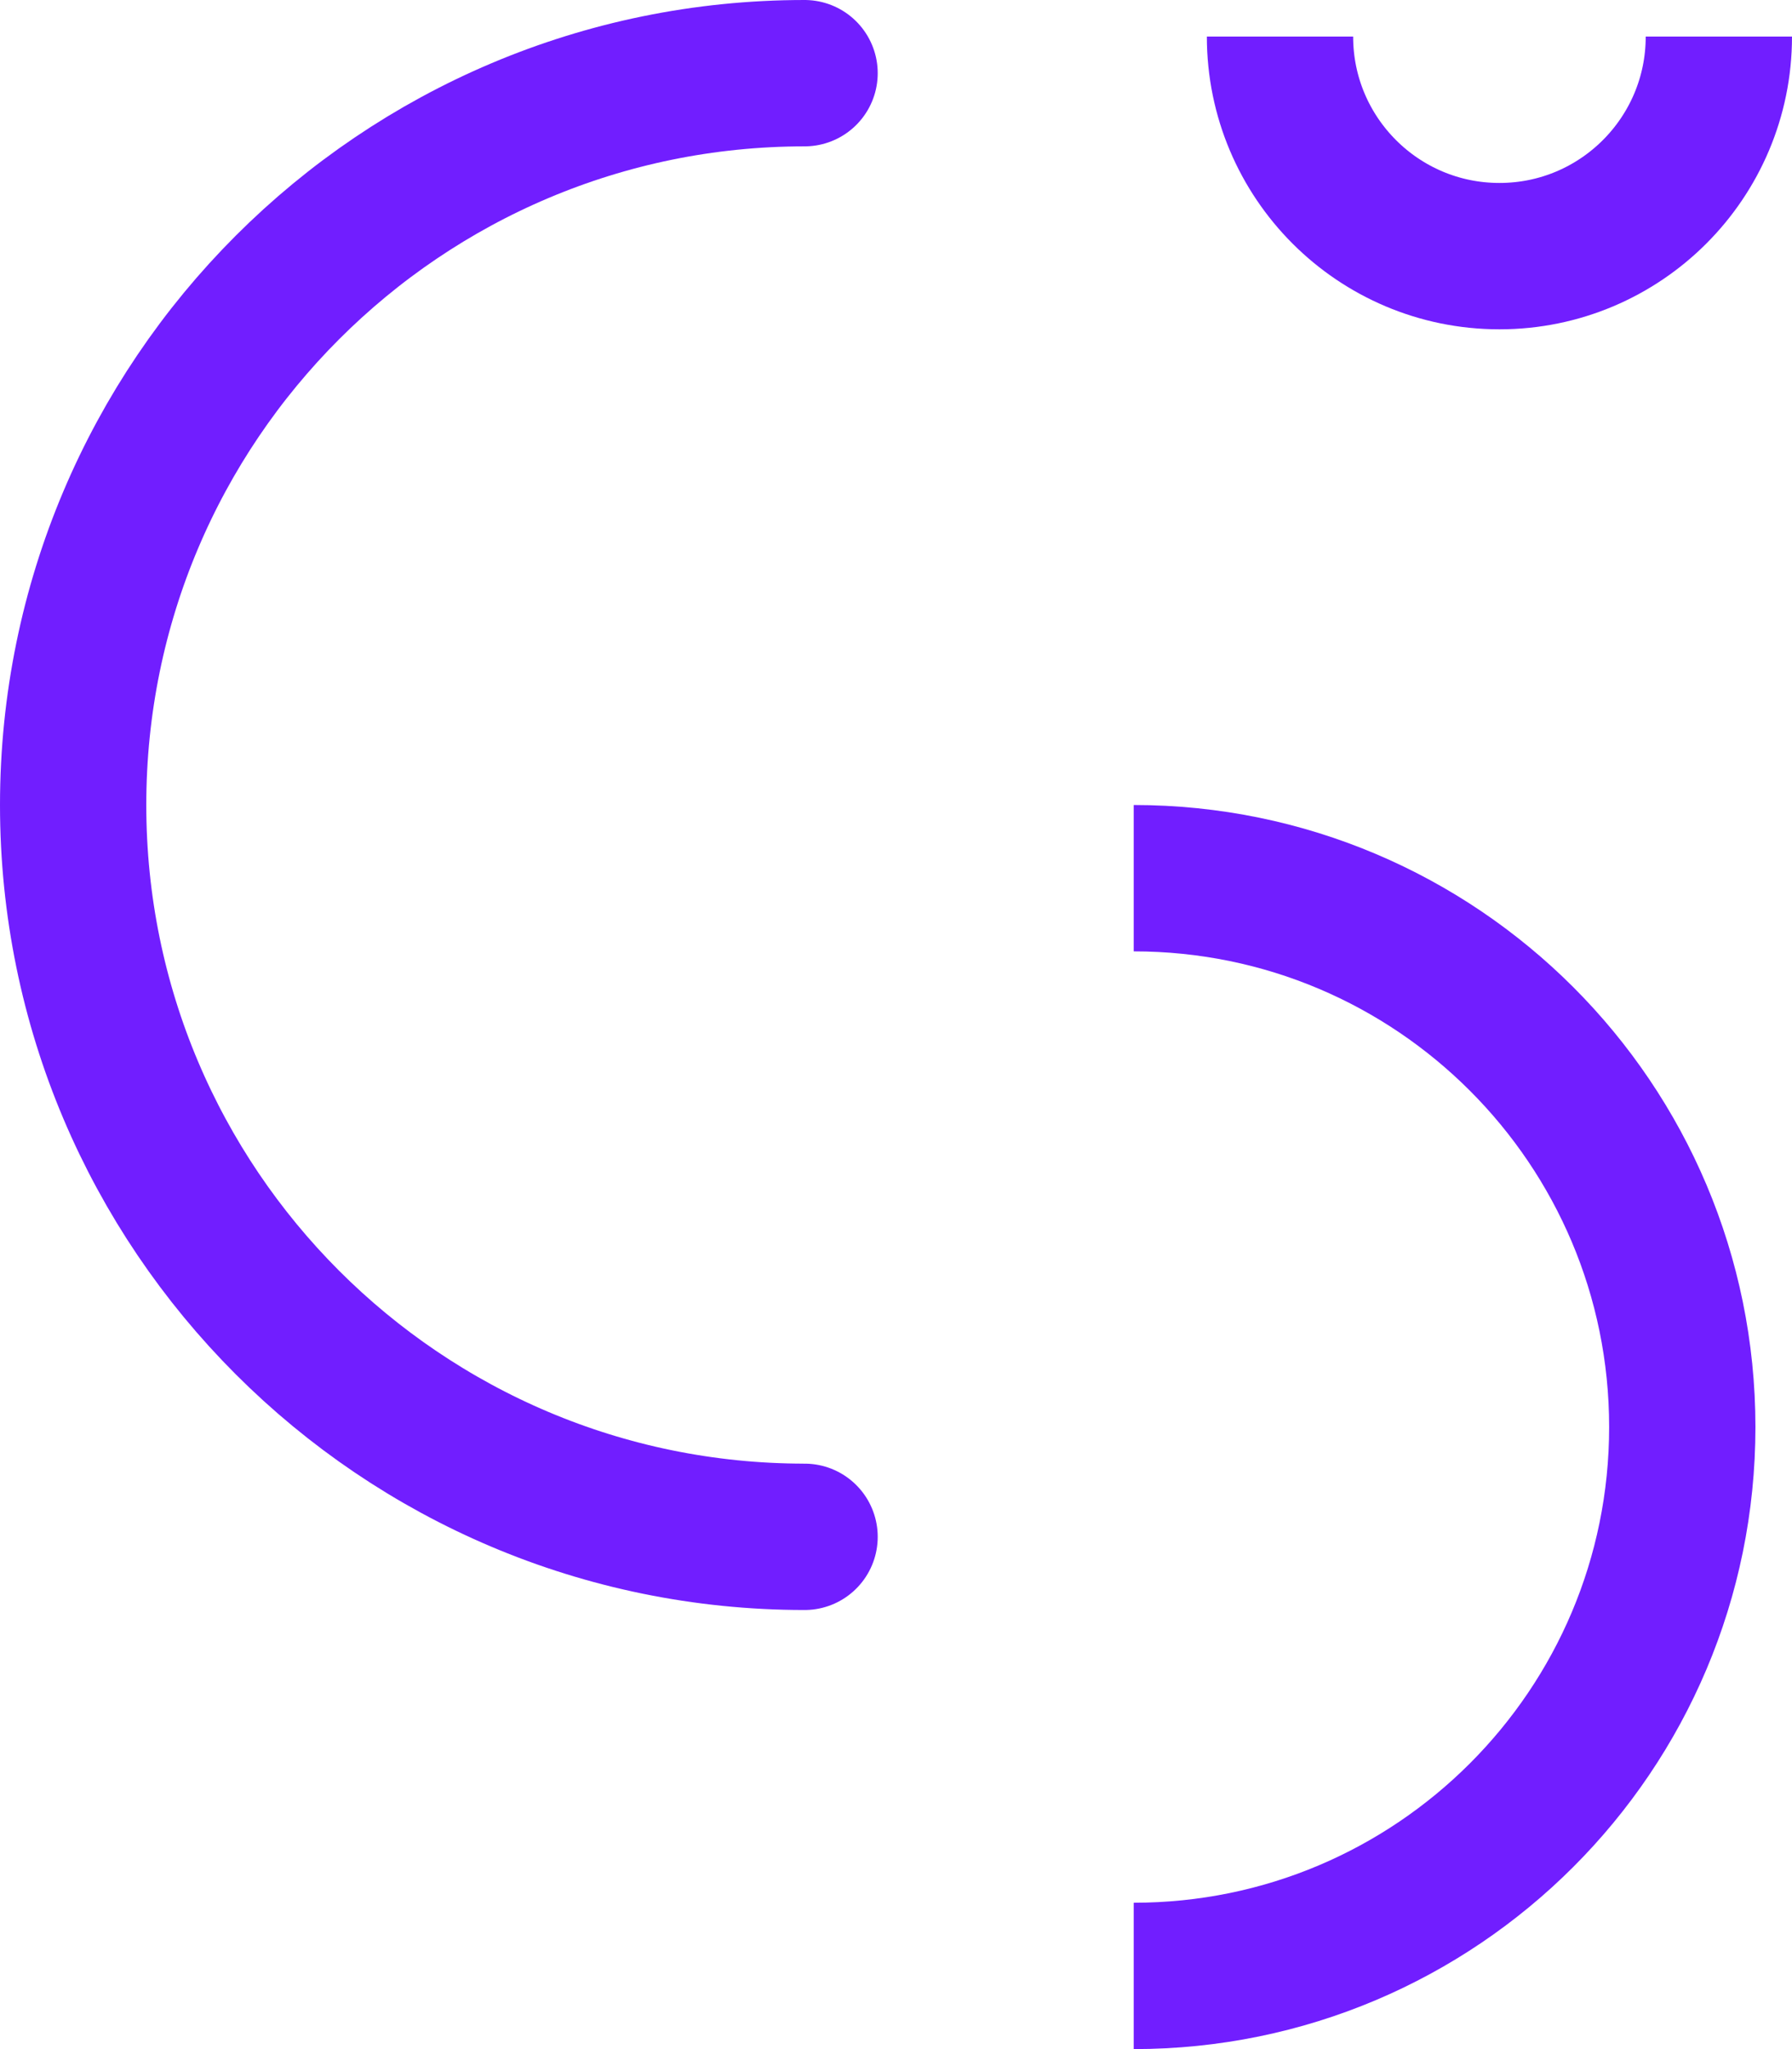
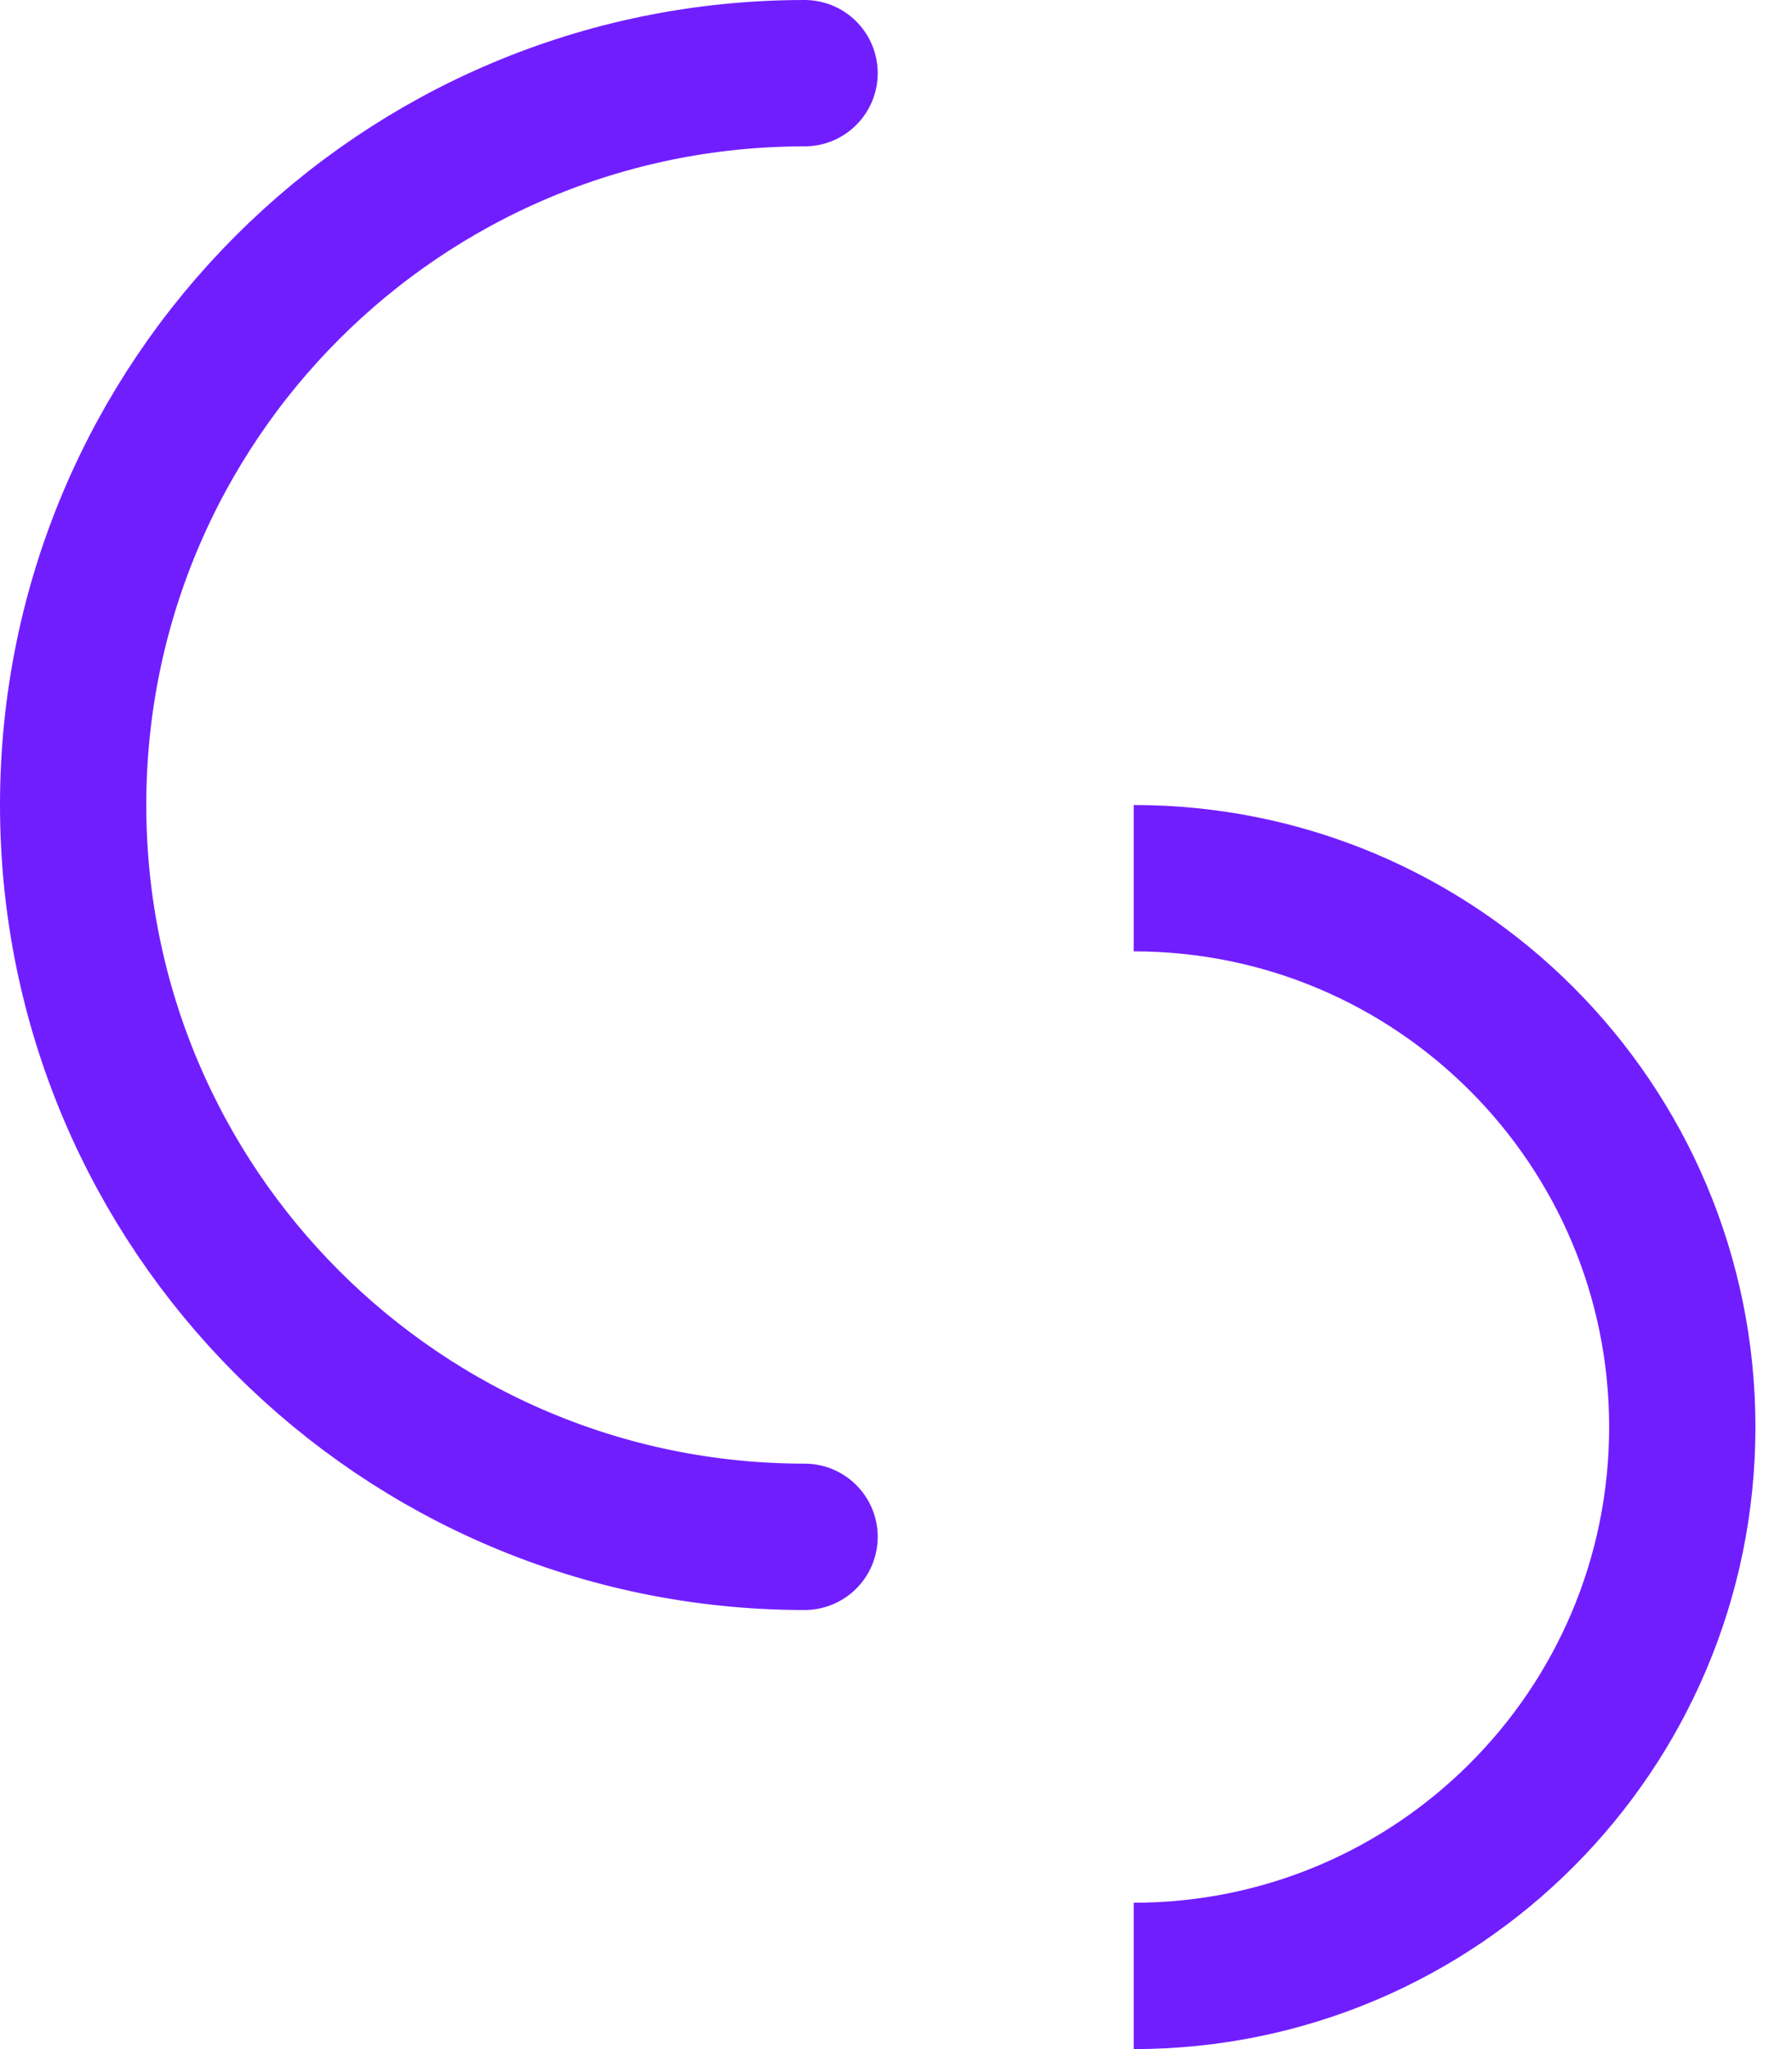
<svg xmlns="http://www.w3.org/2000/svg" width="49" height="56" viewBox="0 0 49 56" fill="none">
  <path d="M22 42C10.954 42 2 33.046 2 22C2 10.954 10.954 2 22 2" stroke="#711EFF" stroke-width="4" stroke-linecap="round" />
  <path d="M31 24C39.284 24 46 30.716 46 39C46 47.284 39.284 54 31 54" stroke="#711EFF" stroke-width="4" />
-   <path d="M47 1C47 4.314 44.314 7 41 7C37.686 7 35 4.314 35 1" stroke="#711EFF" stroke-width="4" />
</svg>